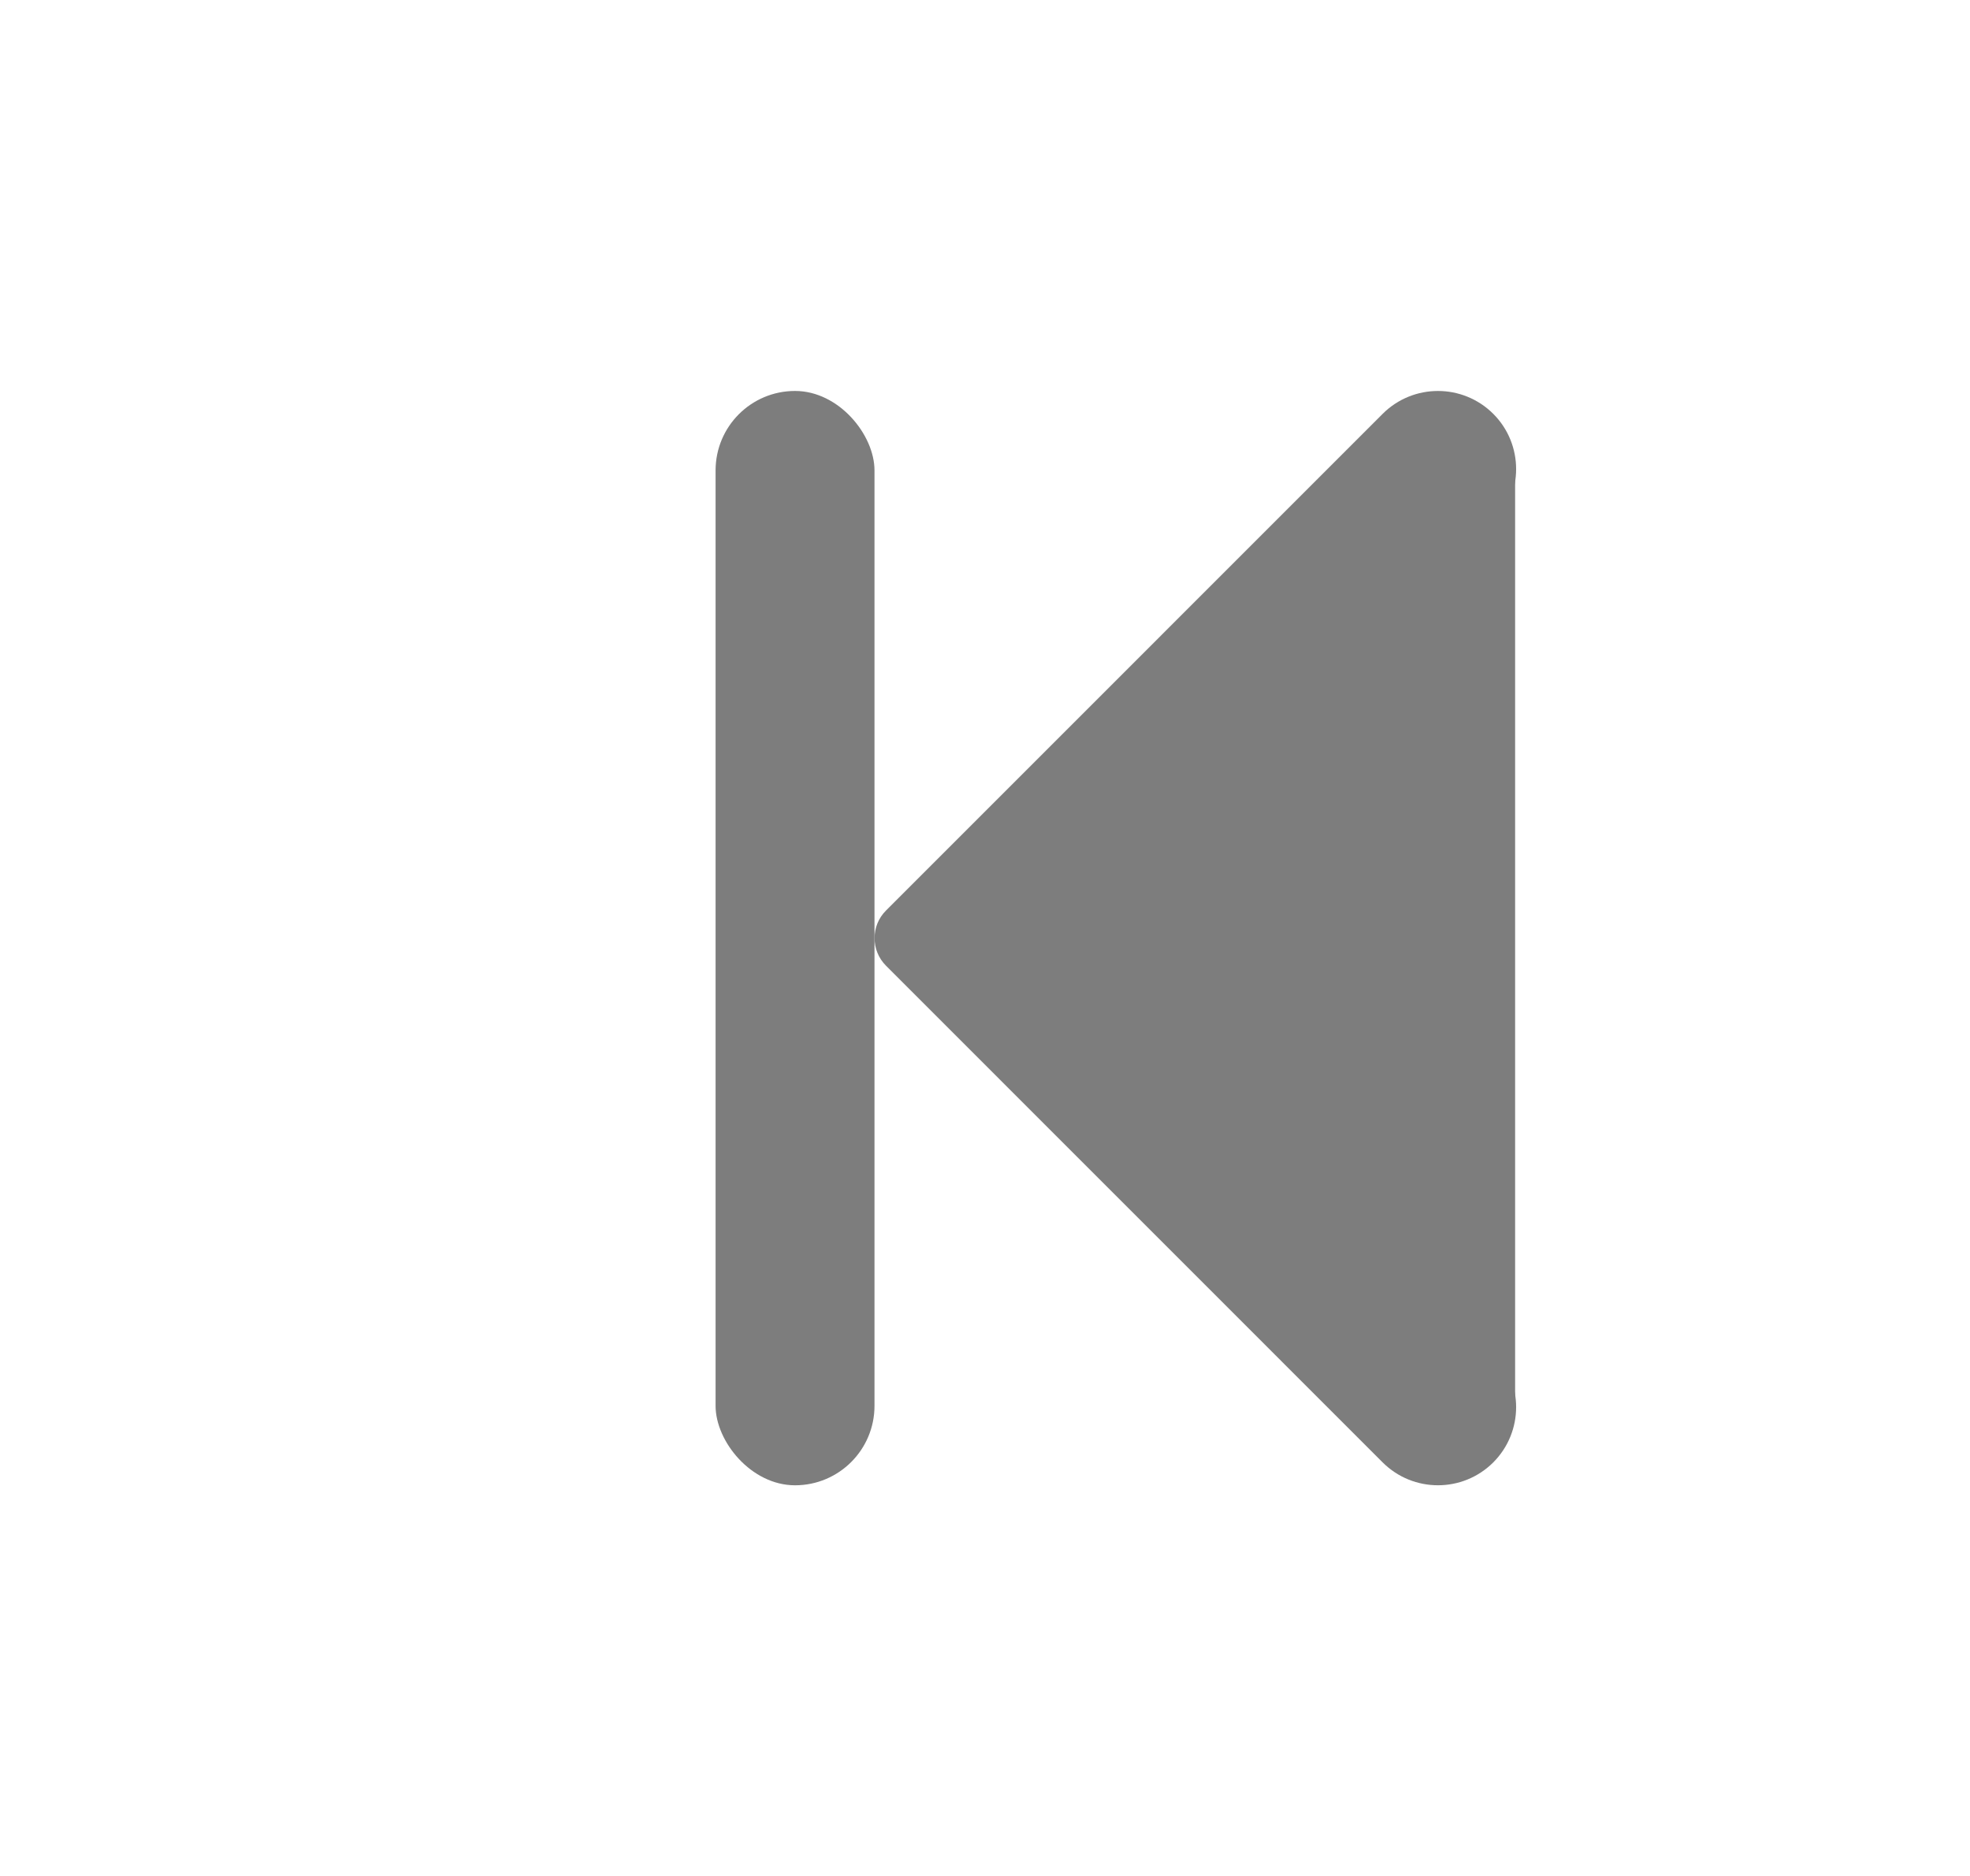
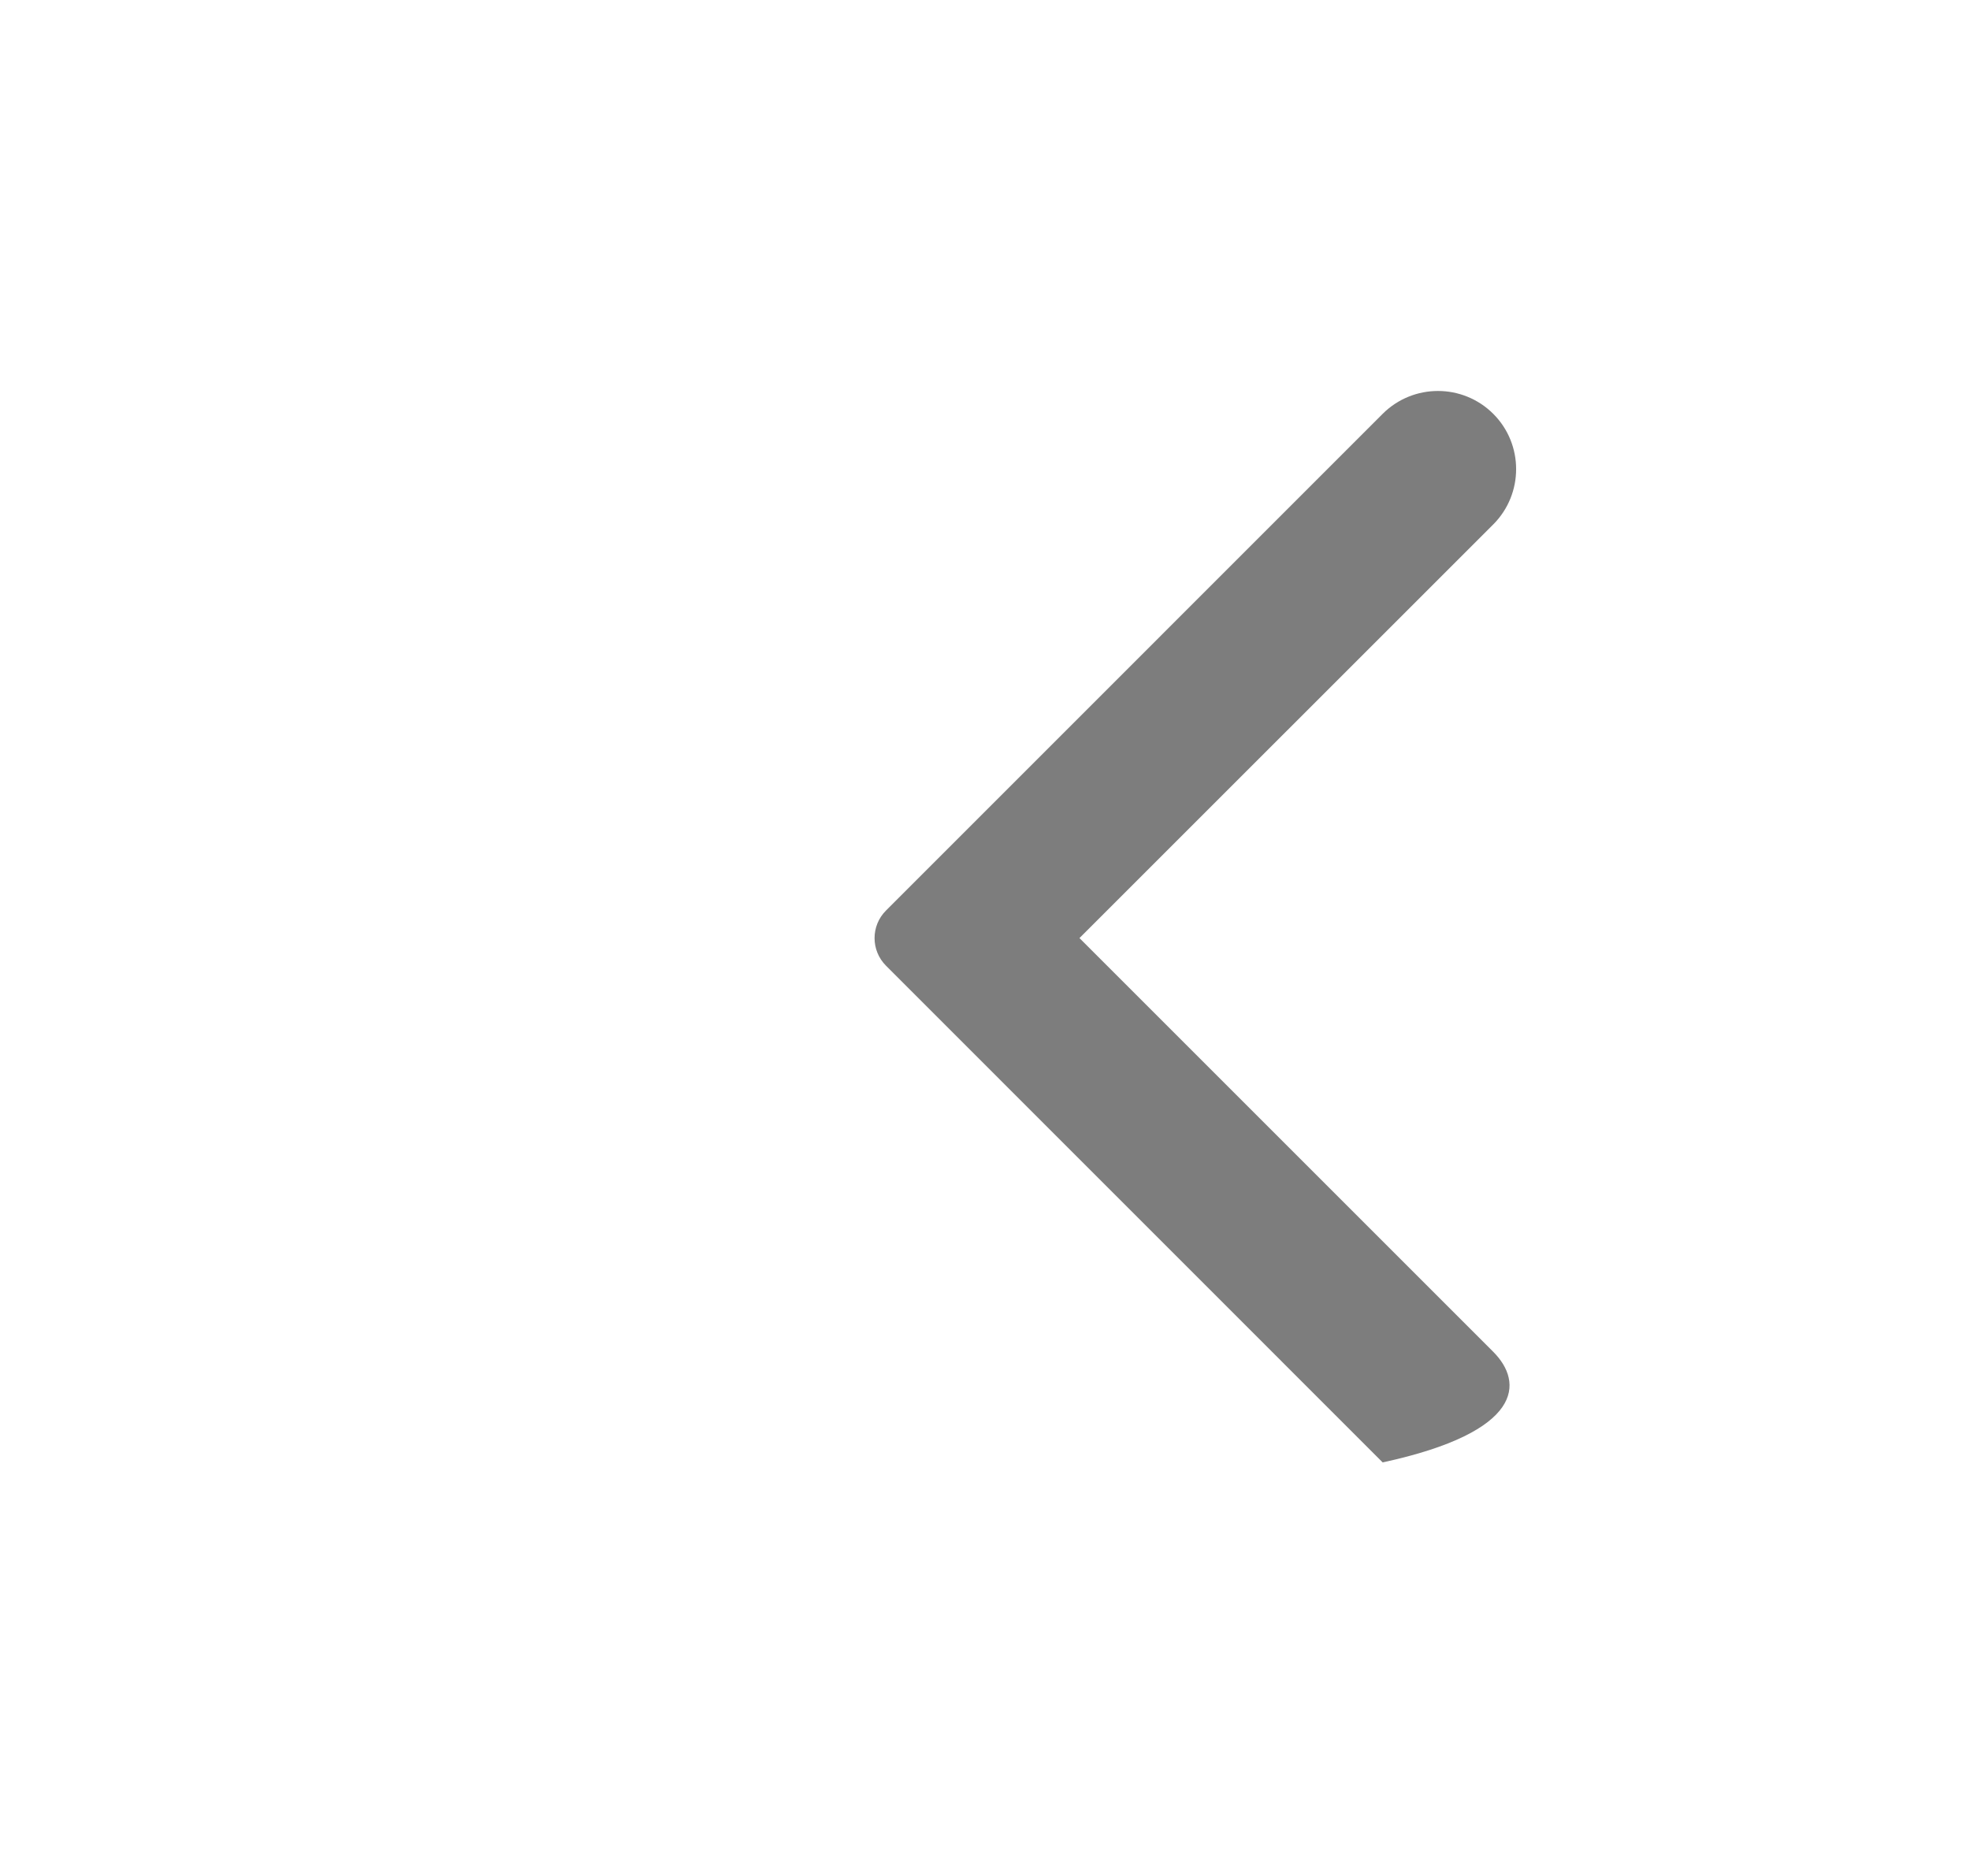
<svg xmlns="http://www.w3.org/2000/svg" width="21" height="20" viewBox="0 0 21 20" fill="none">
-   <path d="M15.918 5.591C16.243 5.265 16.243 4.737 15.918 4.412C15.592 4.087 15.065 4.087 14.739 4.412L9.445 9.707C9.282 9.869 9.282 10.133 9.445 10.296L14.739 15.591C15.065 15.916 15.592 15.916 15.918 15.591C16.243 15.265 16.243 14.738 15.918 14.412L11.507 10.001L15.918 5.591Z" fill="#7D7D7D" />
-   <path d="M16.151 14.922L10.826 10.078L16.151 5.062V14.922Z" fill="#7D7D7D" />
-   <rect x="7.628" y="4.168" width="1.694" height="11.667" rx="0.847" fill="#7D7D7D" />
+   <path d="M15.918 5.591C16.243 5.265 16.243 4.737 15.918 4.412C15.592 4.087 15.065 4.087 14.739 4.412L9.445 9.707C9.282 9.869 9.282 10.133 9.445 10.296L14.739 15.591C16.243 15.265 16.243 14.738 15.918 14.412L11.507 10.001L15.918 5.591Z" fill="#7D7D7D" />
</svg>